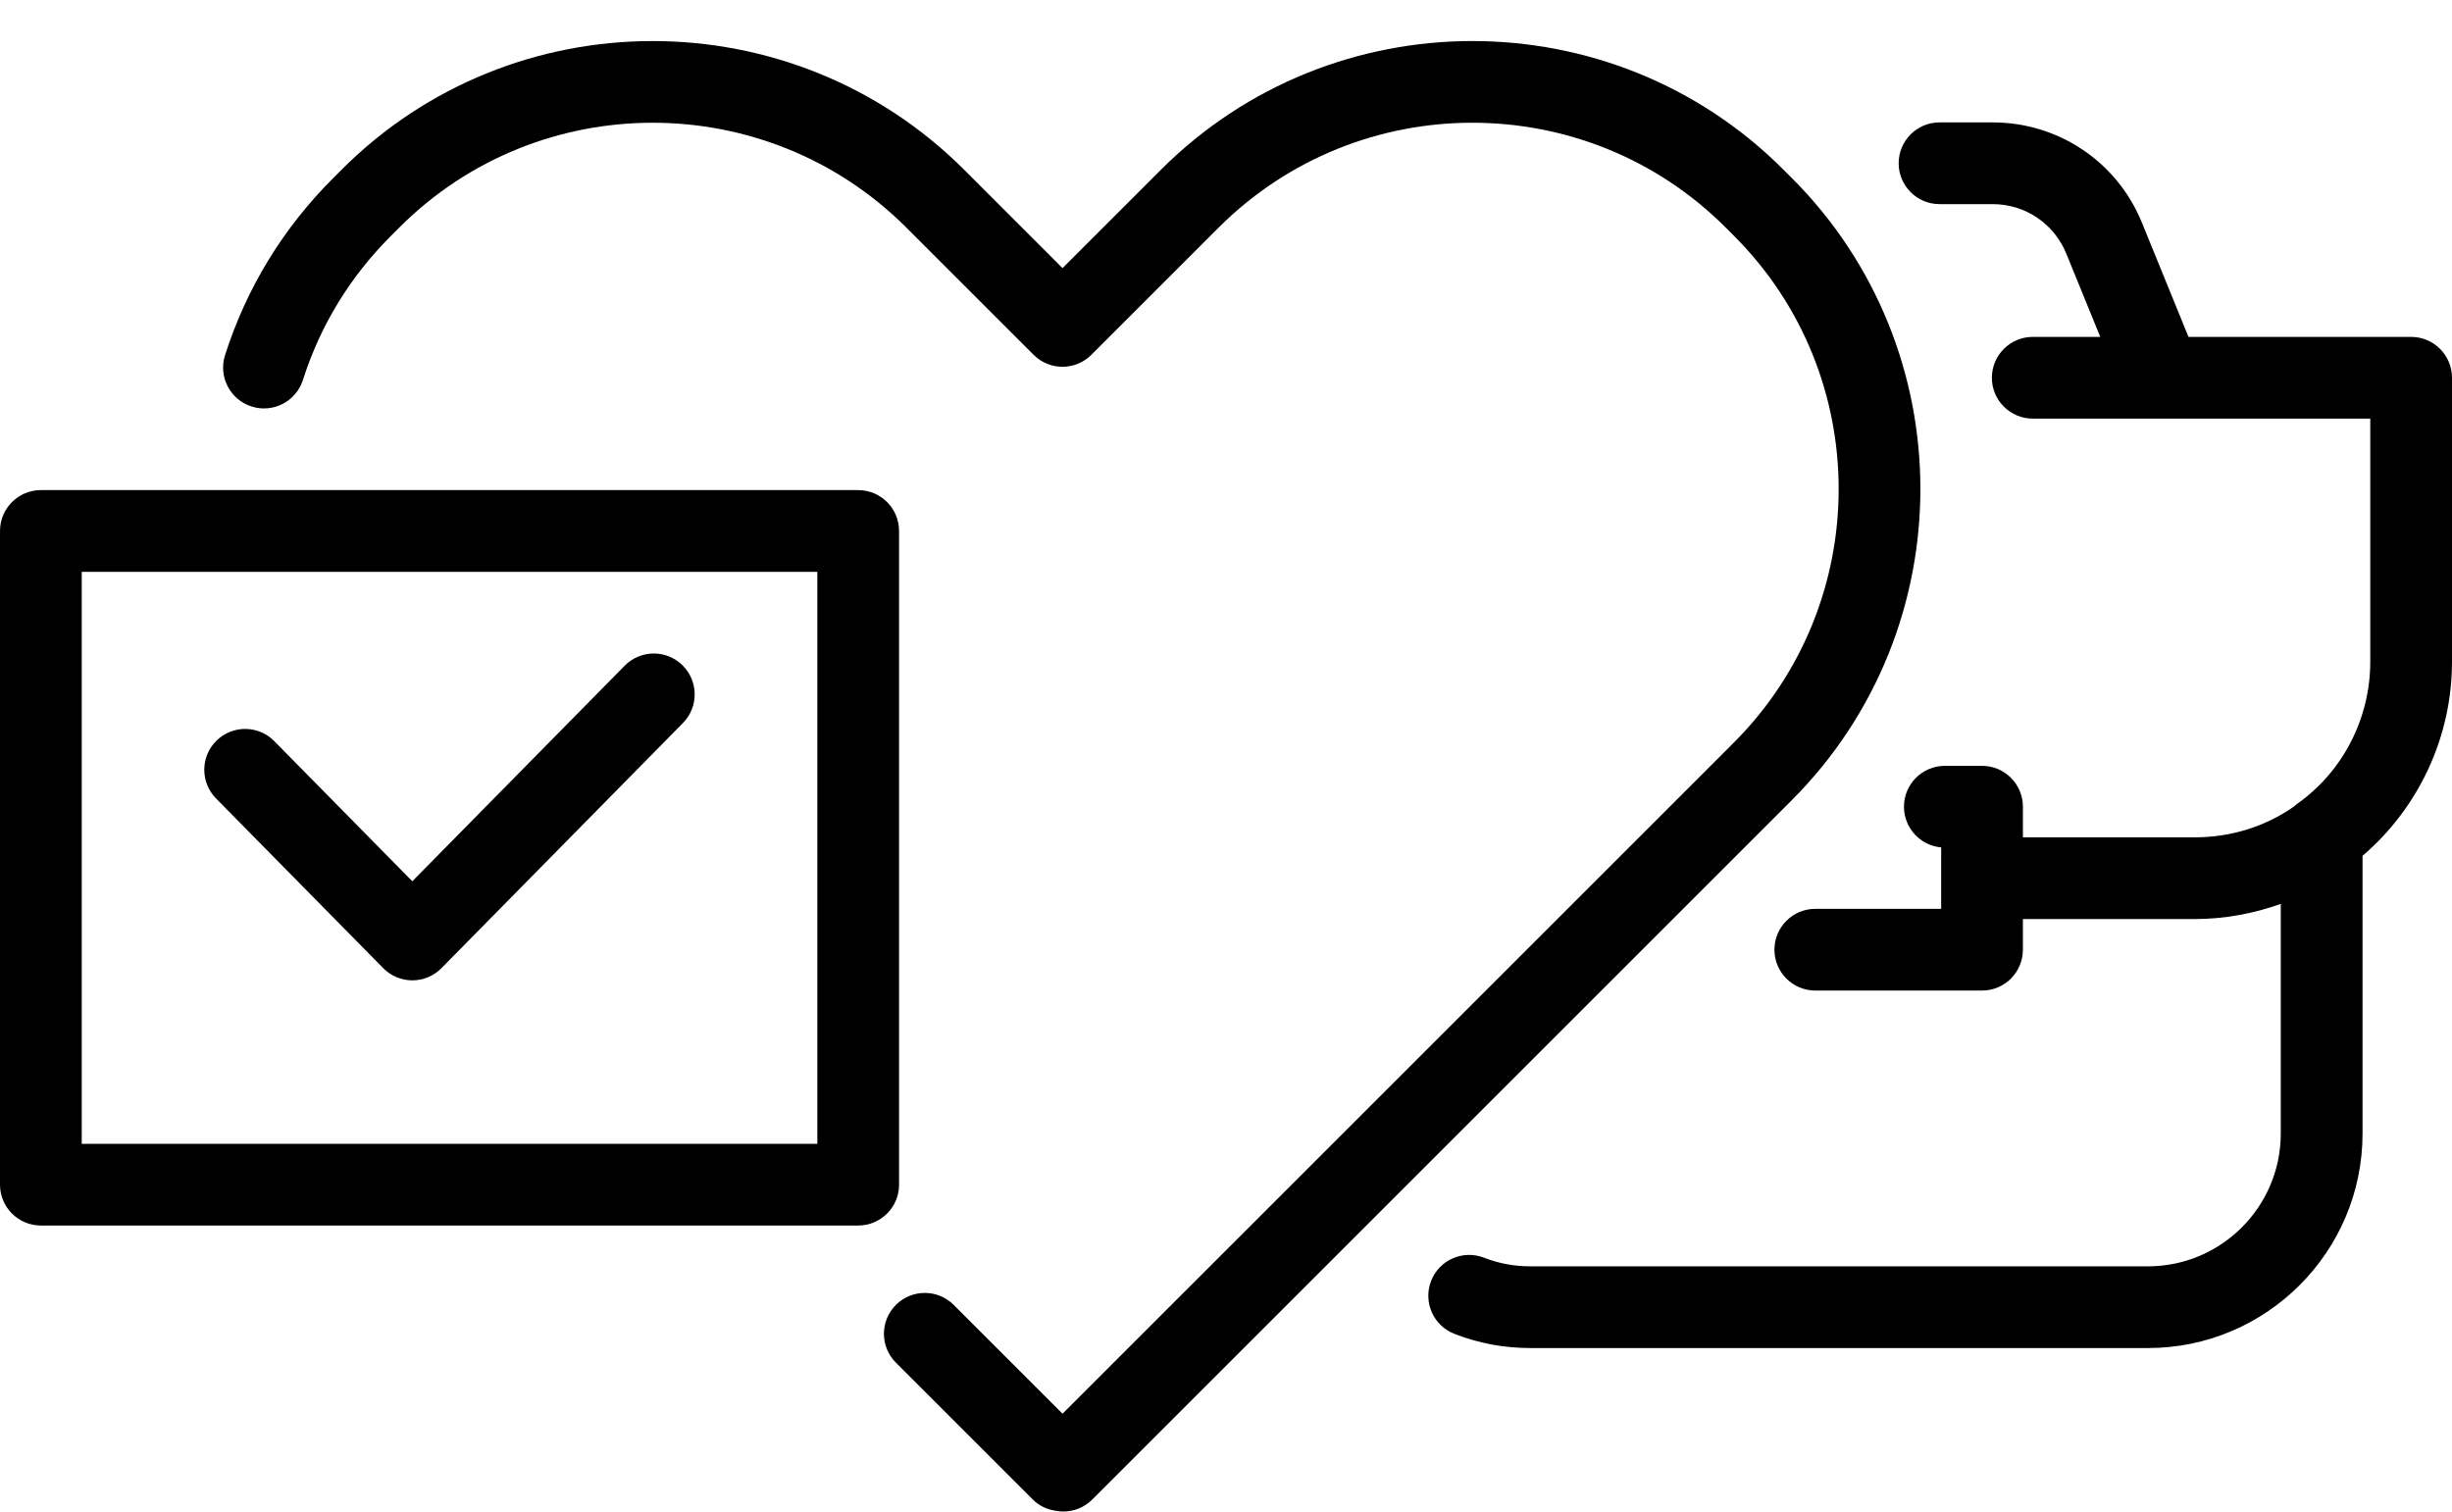
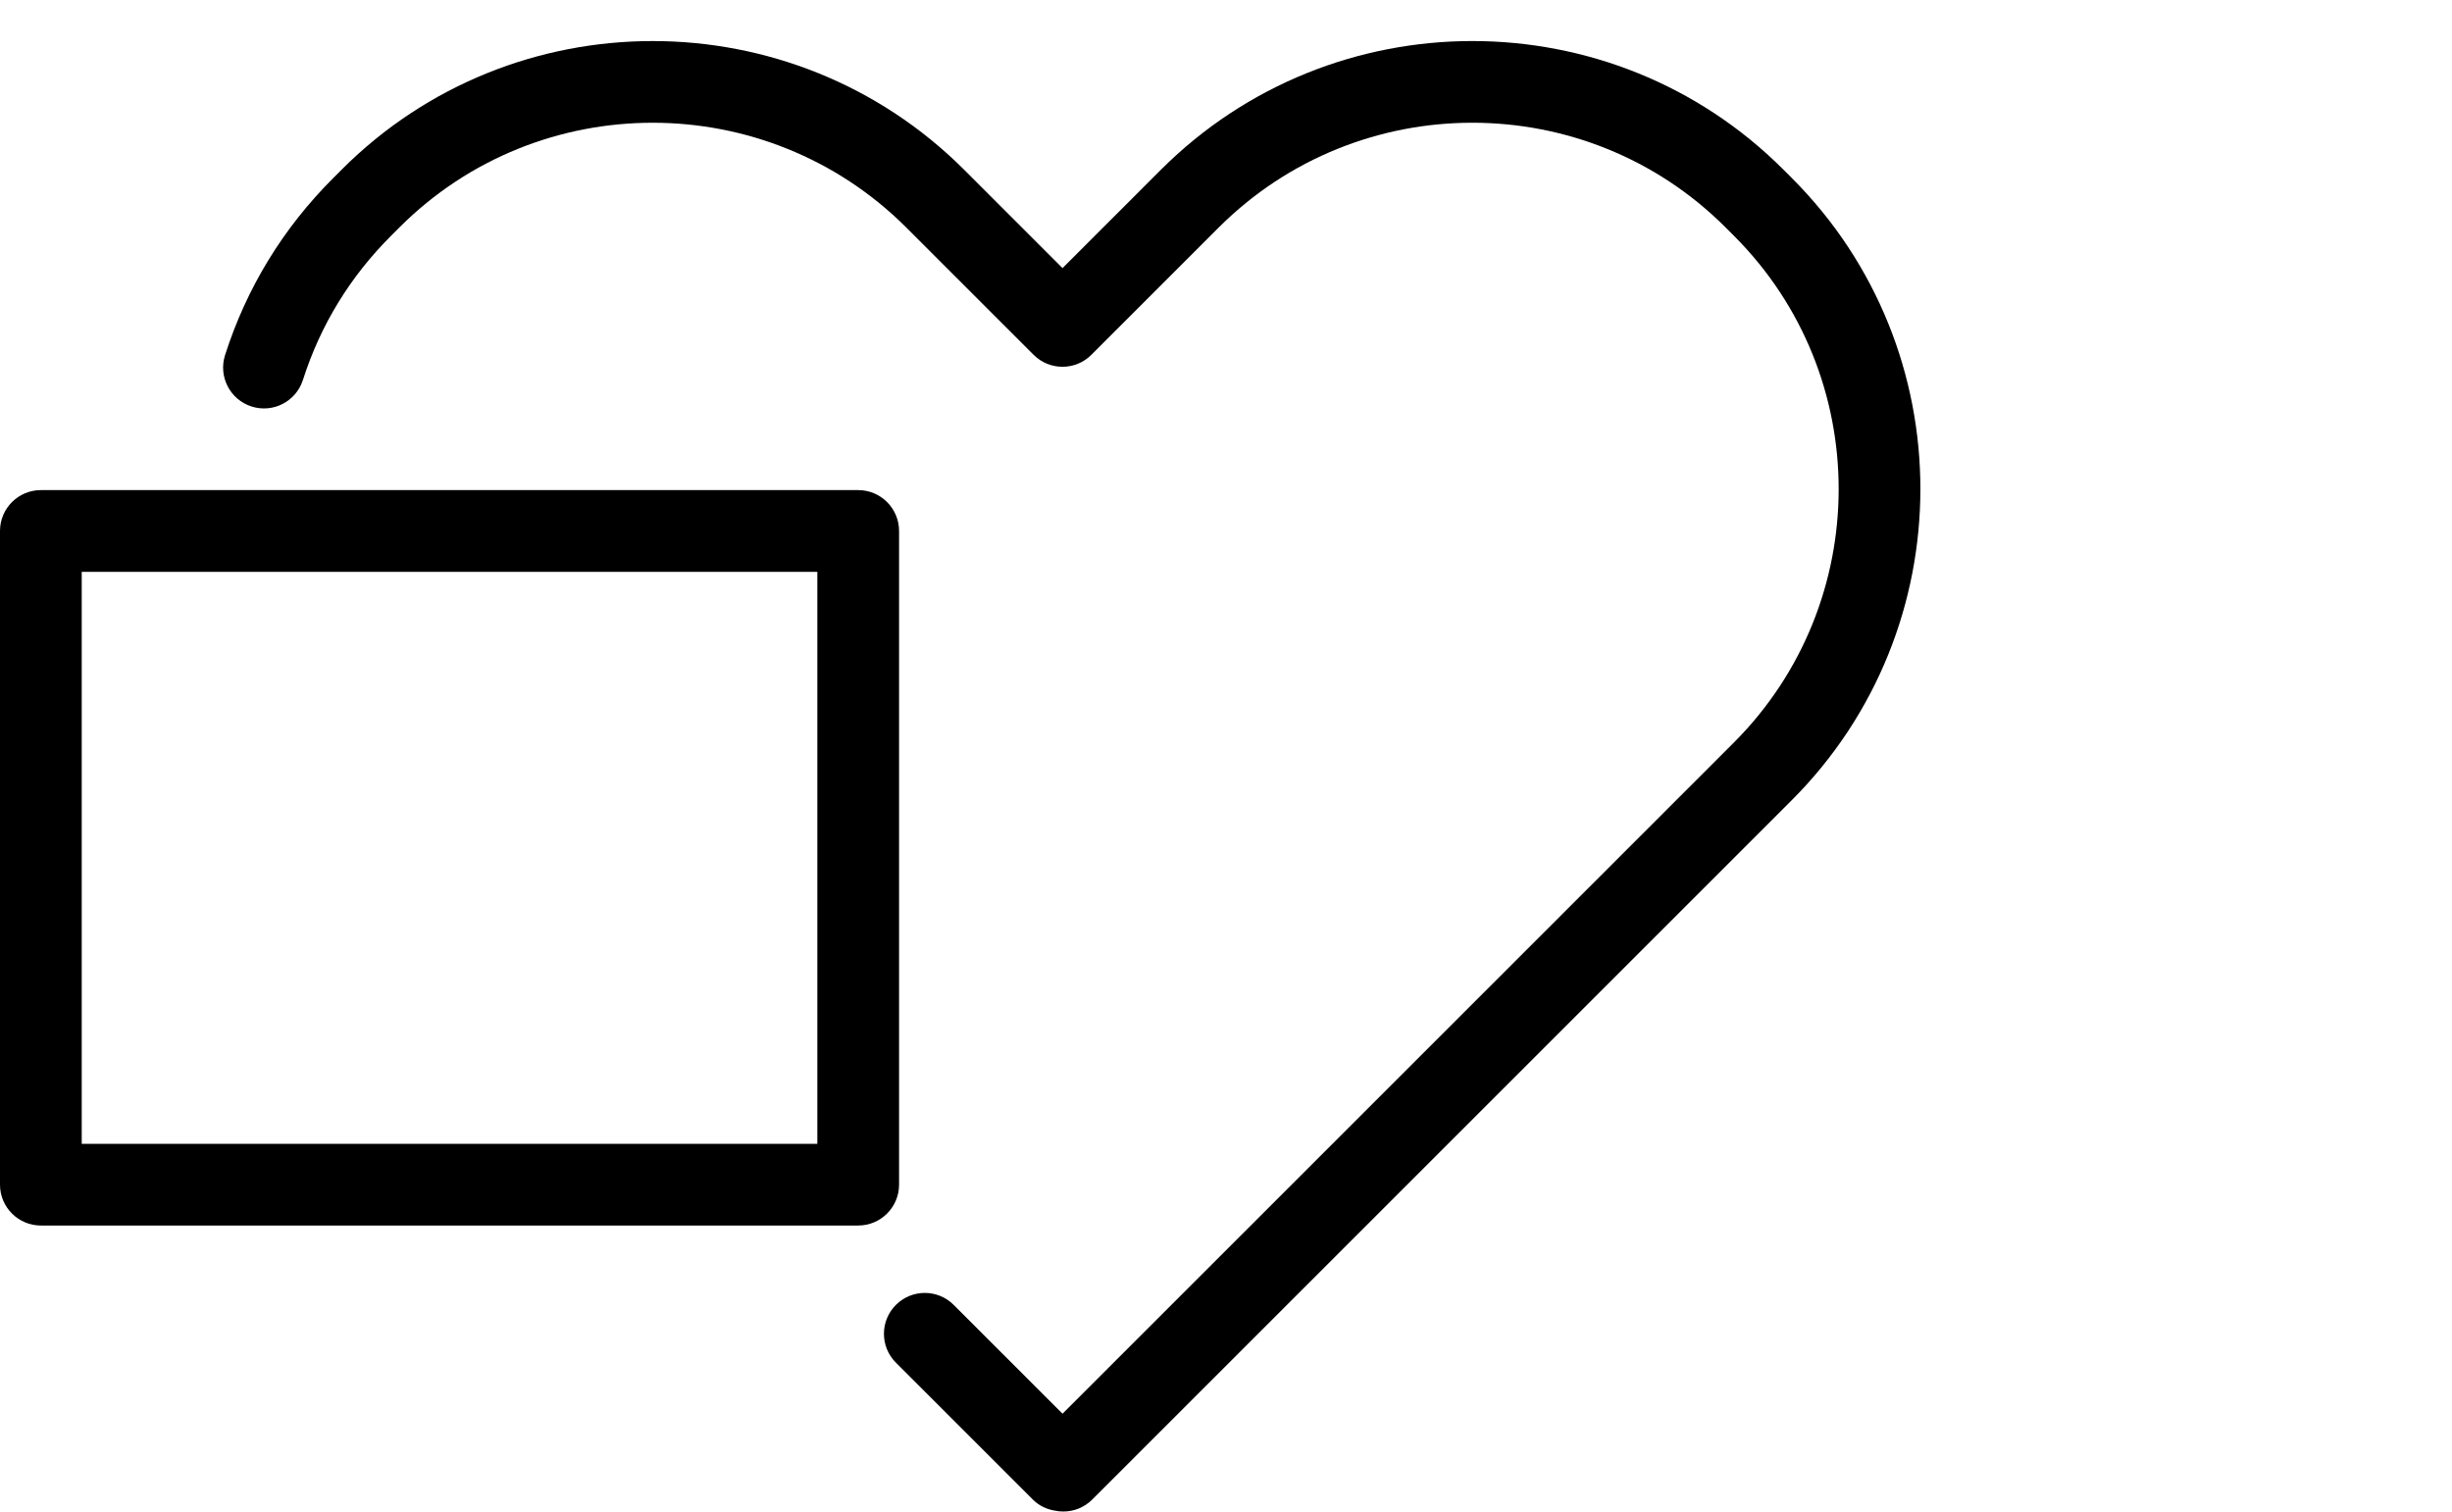
<svg xmlns="http://www.w3.org/2000/svg" height="37.0" preserveAspectRatio="xMidYMid meet" version="1.0" viewBox="2.0 13.0 60.0 37.0" width="60.0" zoomAndPan="magnify">
  <g id="change1_1">
-     <path d="M61,21.246h-5.448l-1.135-2.786c-0.607-1.497-2.043-2.464-3.657-2.464h-1.3 c-0.552,0-1,0.448-1,1s0.448,1,1,1h1.3c0.796,0,1.504,0.477,1.804,1.217 l0.829,2.033h-1.652c-0.552,0-1,0.448-1,1s0.448,1,1,1h3.14H60v5.95 c0,1.378-0.662,2.674-1.771,3.466c-0.035,0.025-0.068,0.052-0.099,0.081 c-0.708,0.493-1.545,0.752-2.43,0.752H51.5v-0.75c0-0.552-0.448-1-1-1h-0.91 c-0.552,0-1,0.448-1,1c0,0.522,0.4,0.951,0.91,0.996v1.504h-3.08 c-0.552,0-1,0.448-1,1s0.448,1,1,1H50.5c0.552,0,1-0.448,1-1v-0.75h4.2 c0.733,0,1.441-0.133,2.11-0.371v5.621c0,1.792-1.458,3.25-3.25,3.25H39.44 c-0.388,0-0.767-0.071-1.126-0.211c-0.516-0.201-1.095,0.054-1.295,0.568 s0.053,1.094,0.568,1.295c0.592,0.231,1.215,0.348,1.854,0.348h15.12 c2.895,0,5.25-2.355,5.25-5.25v-6.798C61.186,32.77,62,31.036,62,29.196v-6.95 C62,21.694,61.552,21.246,61,21.246z" />
    <path d="M24,41.996v-16c0-0.552-0.448-1-1-1H3c-0.552,0-1,0.448-1,1v16c0,0.552,0.448,1,1,1h20 C23.552,42.996,24,42.548,24,41.996z M22,40.996H4v-14h18V40.996z" />
-     <path d="M11.378,36.697c0.188,0.191,0.444,0.298,0.712,0.298 s0.524-0.107,0.712-0.298l5.909-6c0.388-0.394,0.383-1.026-0.011-1.414 s-1.026-0.383-1.414,0.011l-5.197,5.276l-3.378-3.43 c-0.388-0.394-1.021-0.398-1.414-0.011c-0.394,0.387-0.398,1.021-0.011,1.414 L11.378,36.697z" />
    <path d="M45.847,17.359l-0.21-0.21c-4.192-4.192-11.021-4.193-15.224,0L28,19.562 l-2.414-2.414c-4.202-4.191-11.032-4.191-15.223,0.001l-0.21,0.21 c-1.23,1.23-2.12,2.688-2.646,4.333c-0.168,0.526,0.122,1.089,0.648,1.257 c0.525,0.169,1.088-0.122,1.257-0.648c0.427-1.338,1.152-2.525,2.154-3.527 l0.21-0.21c3.413-3.413,8.974-3.413,12.396,0l3.12,3.12 c0.391,0.391,1.023,0.391,1.414,0l3.119-3.119 c3.422-3.414,8.983-3.415,12.397-0.001l0.21,0.21 c3.413,3.413,3.413,8.975,0,12.396L28,47.602l-2.663-2.663 c-0.391-0.391-1.023-0.391-1.414,0s-0.391,1.023,0,1.414l3.35,3.35 c0.15,0.15,0.338,0.239,0.536,0.271c0.069,0.015,0.14,0.022,0.211,0.022 c0.256,0,0.512-0.098,0.707-0.293l17.121-17.121 C50.04,28.38,50.039,21.55,45.847,17.359z" />
  </g>
</svg>